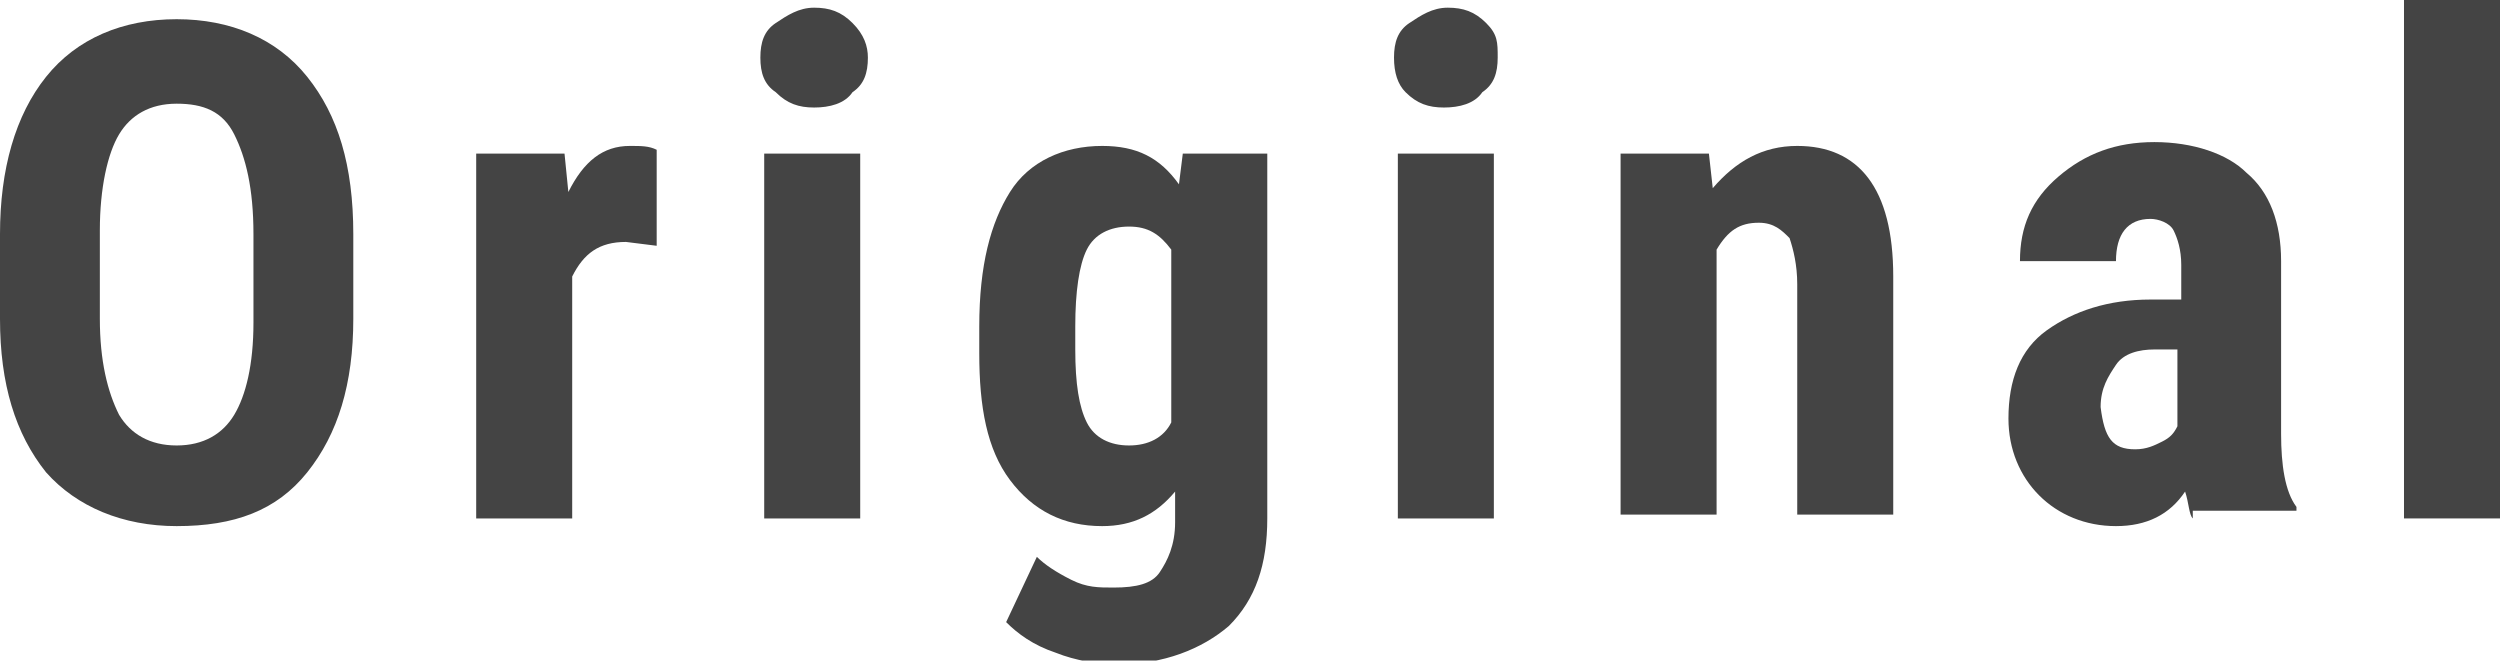
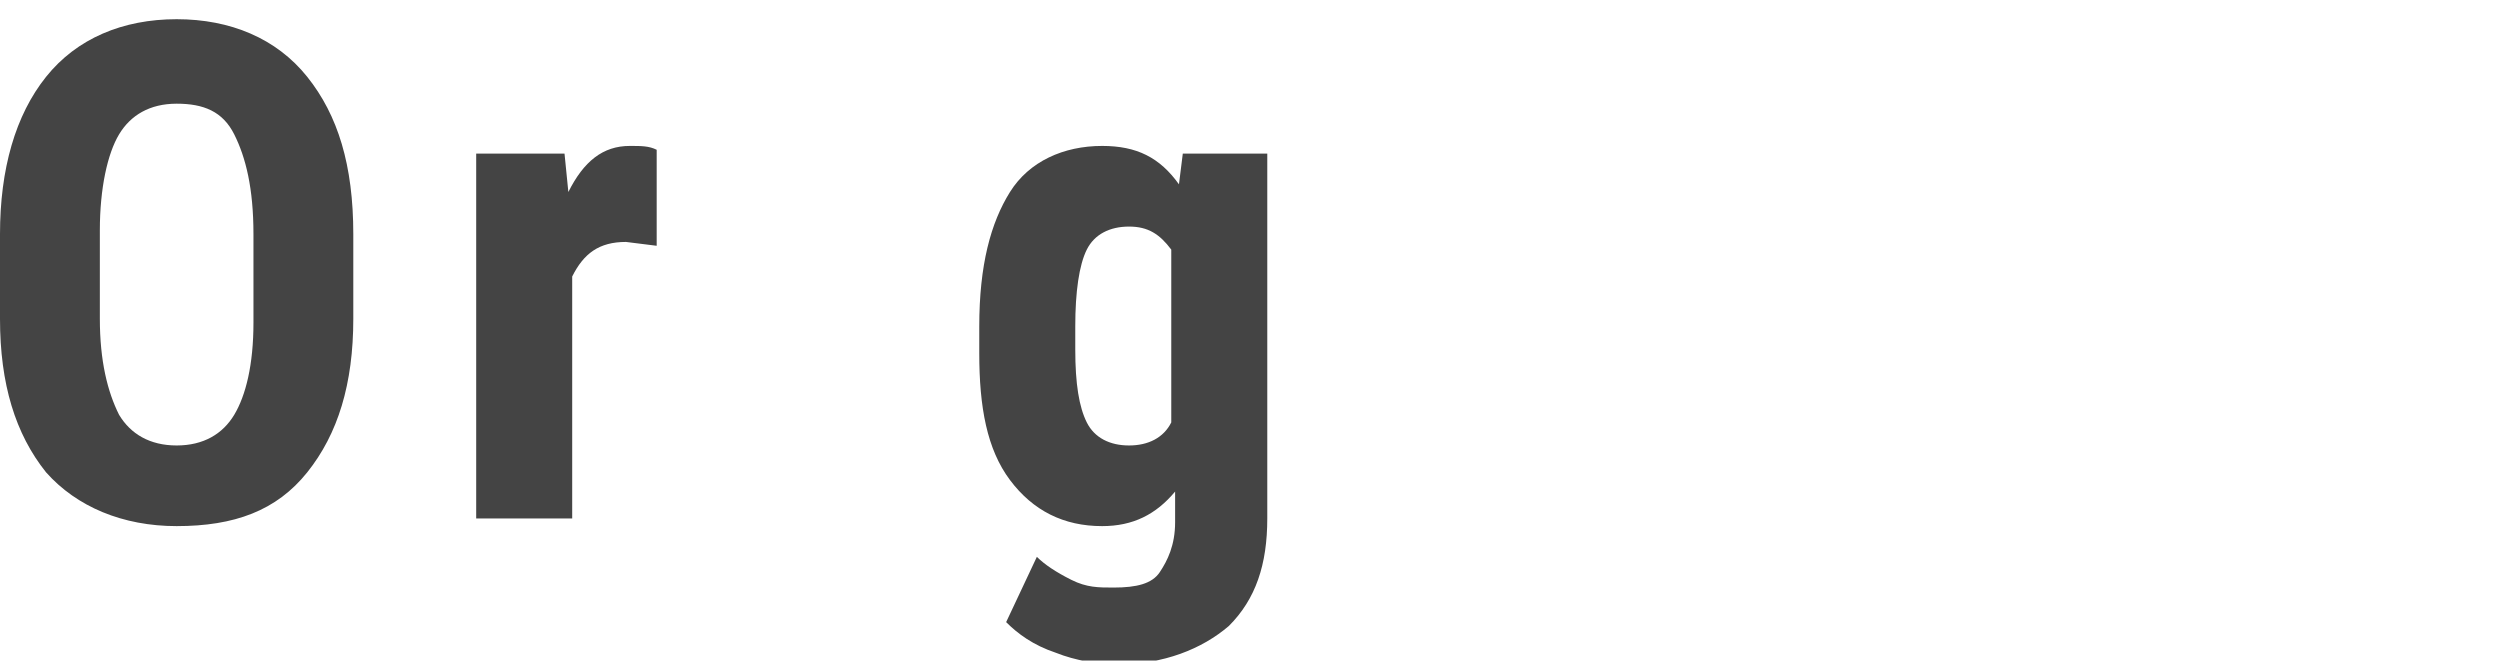
<svg xmlns="http://www.w3.org/2000/svg" version="1.1" id="レイヤー_1" x="0px" y="0px" width="65.1px" height="17.2px" viewBox="0 0 65.1 17.2" style="enable-background:new 0 0 65.1 17.2;" xml:space="preserve">
  <style type="text/css">
	.st0{fill:#444444;}
</style>
  <g>
    <path class="st0" d="M9.2,8.3c0,1.7-0.4,3-1.2,4s-1.9,1.4-3.4,1.4c-1.4,0-2.6-0.5-3.4-1.4C0.4,11.3,0,10,0,8.3V6.1   C0,4.4,0.4,3,1.2,2C2,1,3.2,0.5,4.6,0.5C6,0.5,7.2,1,8,2s1.2,2.3,1.2,4.1V8.3z M6.6,6.1c0-1.2-0.2-2-0.5-2.6S5.3,2.7,4.6,2.7   C3.9,2.7,3.4,3,3.1,3.5C2.8,4,2.6,4.9,2.6,6v2.3c0,1.1,0.2,1.9,0.5,2.5c0.3,0.5,0.8,0.8,1.5,0.8c0.7,0,1.2-0.3,1.5-0.8   c0.3-0.5,0.5-1.3,0.5-2.4V6.1z" />
    <path class="st0" d="M17.1,6.4l-0.8-0.1c-0.7,0-1.1,0.3-1.4,0.9v6.3h-2.5V4h2.3l0.1,1c0.4-0.8,0.9-1.2,1.6-1.2c0.3,0,0.5,0,0.7,0.1   L17.1,6.4z" />
-     <path class="st0" d="M19.8,1.5c0-0.4,0.1-0.7,0.4-0.9s0.6-0.4,1-0.4c0.4,0,0.7,0.1,1,0.4s0.4,0.6,0.4,0.9c0,0.4-0.1,0.7-0.4,0.9   c-0.2,0.3-0.6,0.4-1,0.4c-0.4,0-0.7-0.1-1-0.4C19.9,2.2,19.8,1.9,19.8,1.5z M22.4,13.5h-2.5V4h2.5V13.5z" />
    <path class="st0" d="M25.5,8.5c0-1.6,0.3-2.7,0.8-3.5s1.4-1.2,2.4-1.2c0.9,0,1.5,0.3,2,1L30.8,4H33v9.5c0,1.2-0.3,2.1-1,2.8   c-0.7,0.6-1.7,1-2.9,1c-0.5,0-1.1-0.1-1.6-0.3c-0.6-0.2-1-0.5-1.3-0.8l0.8-1.7c0.2,0.2,0.5,0.4,0.9,0.6c0.4,0.2,0.7,0.2,1.1,0.2   c0.6,0,1-0.1,1.2-0.4c0.2-0.3,0.4-0.7,0.4-1.3v-0.8c-0.5,0.6-1.1,0.9-1.9,0.9c-1,0-1.8-0.4-2.4-1.2s-0.8-1.9-0.8-3.3V8.5z M28,9.1   c0,0.9,0.1,1.5,0.3,1.9s0.6,0.6,1.1,0.6c0.5,0,0.9-0.2,1.1-0.6V6.5c-0.3-0.4-0.6-0.6-1.1-0.6c-0.5,0-0.9,0.2-1.1,0.6S28,7.6,28,8.5   V9.1z" />
-     <path class="st0" d="M36.3,1.5c0-0.4,0.1-0.7,0.4-0.9s0.6-0.4,1-0.4c0.4,0,0.7,0.1,1,0.4S39,1.1,39,1.5c0,0.4-0.1,0.7-0.4,0.9   c-0.2,0.3-0.6,0.4-1,0.4c-0.4,0-0.7-0.1-1-0.4C36.4,2.2,36.3,1.9,36.3,1.5z M38.9,13.5h-2.5V4h2.5V13.5z" />
-     <path class="st0" d="M44.5,4l0.1,0.9c0.6-0.7,1.3-1.1,2.2-1.1c1.6,0,2.5,1.1,2.5,3.4v6.2h-2.5V7.4c0-0.5-0.1-0.9-0.2-1.2   c-0.2-0.2-0.4-0.4-0.8-0.4c-0.5,0-0.8,0.2-1.1,0.7v6.9h-2.5V4H44.5z" />
-     <path class="st0" d="M57.1,13.5c-0.1-0.1-0.1-0.4-0.2-0.7c-0.4,0.6-1,0.9-1.8,0.9c-0.8,0-1.5-0.3-2-0.8s-0.8-1.2-0.8-2   c0-1,0.3-1.8,1-2.3s1.6-0.8,2.7-0.8h0.8V6.9c0-0.4-0.1-0.7-0.2-0.9s-0.4-0.3-0.6-0.3c-0.6,0-0.9,0.4-0.9,1.1h-2.5   c0-0.9,0.3-1.6,1-2.2c0.7-0.6,1.5-0.9,2.5-0.9c1,0,1.9,0.3,2.4,0.8c0.6,0.5,0.9,1.3,0.9,2.3v4.5c0,0.8,0.1,1.5,0.4,1.9v0.1H57.1z    M55.6,11.7c0.3,0,0.5-0.1,0.7-0.2s0.3-0.2,0.4-0.4v-2h-0.6c-0.4,0-0.8,0.1-1,0.4s-0.4,0.6-0.4,1.1C54.8,11.4,55,11.7,55.6,11.7z" />
-     <path class="st0" d="M65.1,13.5h-2.5V0h2.5V13.5z" />
  </g>
</svg>